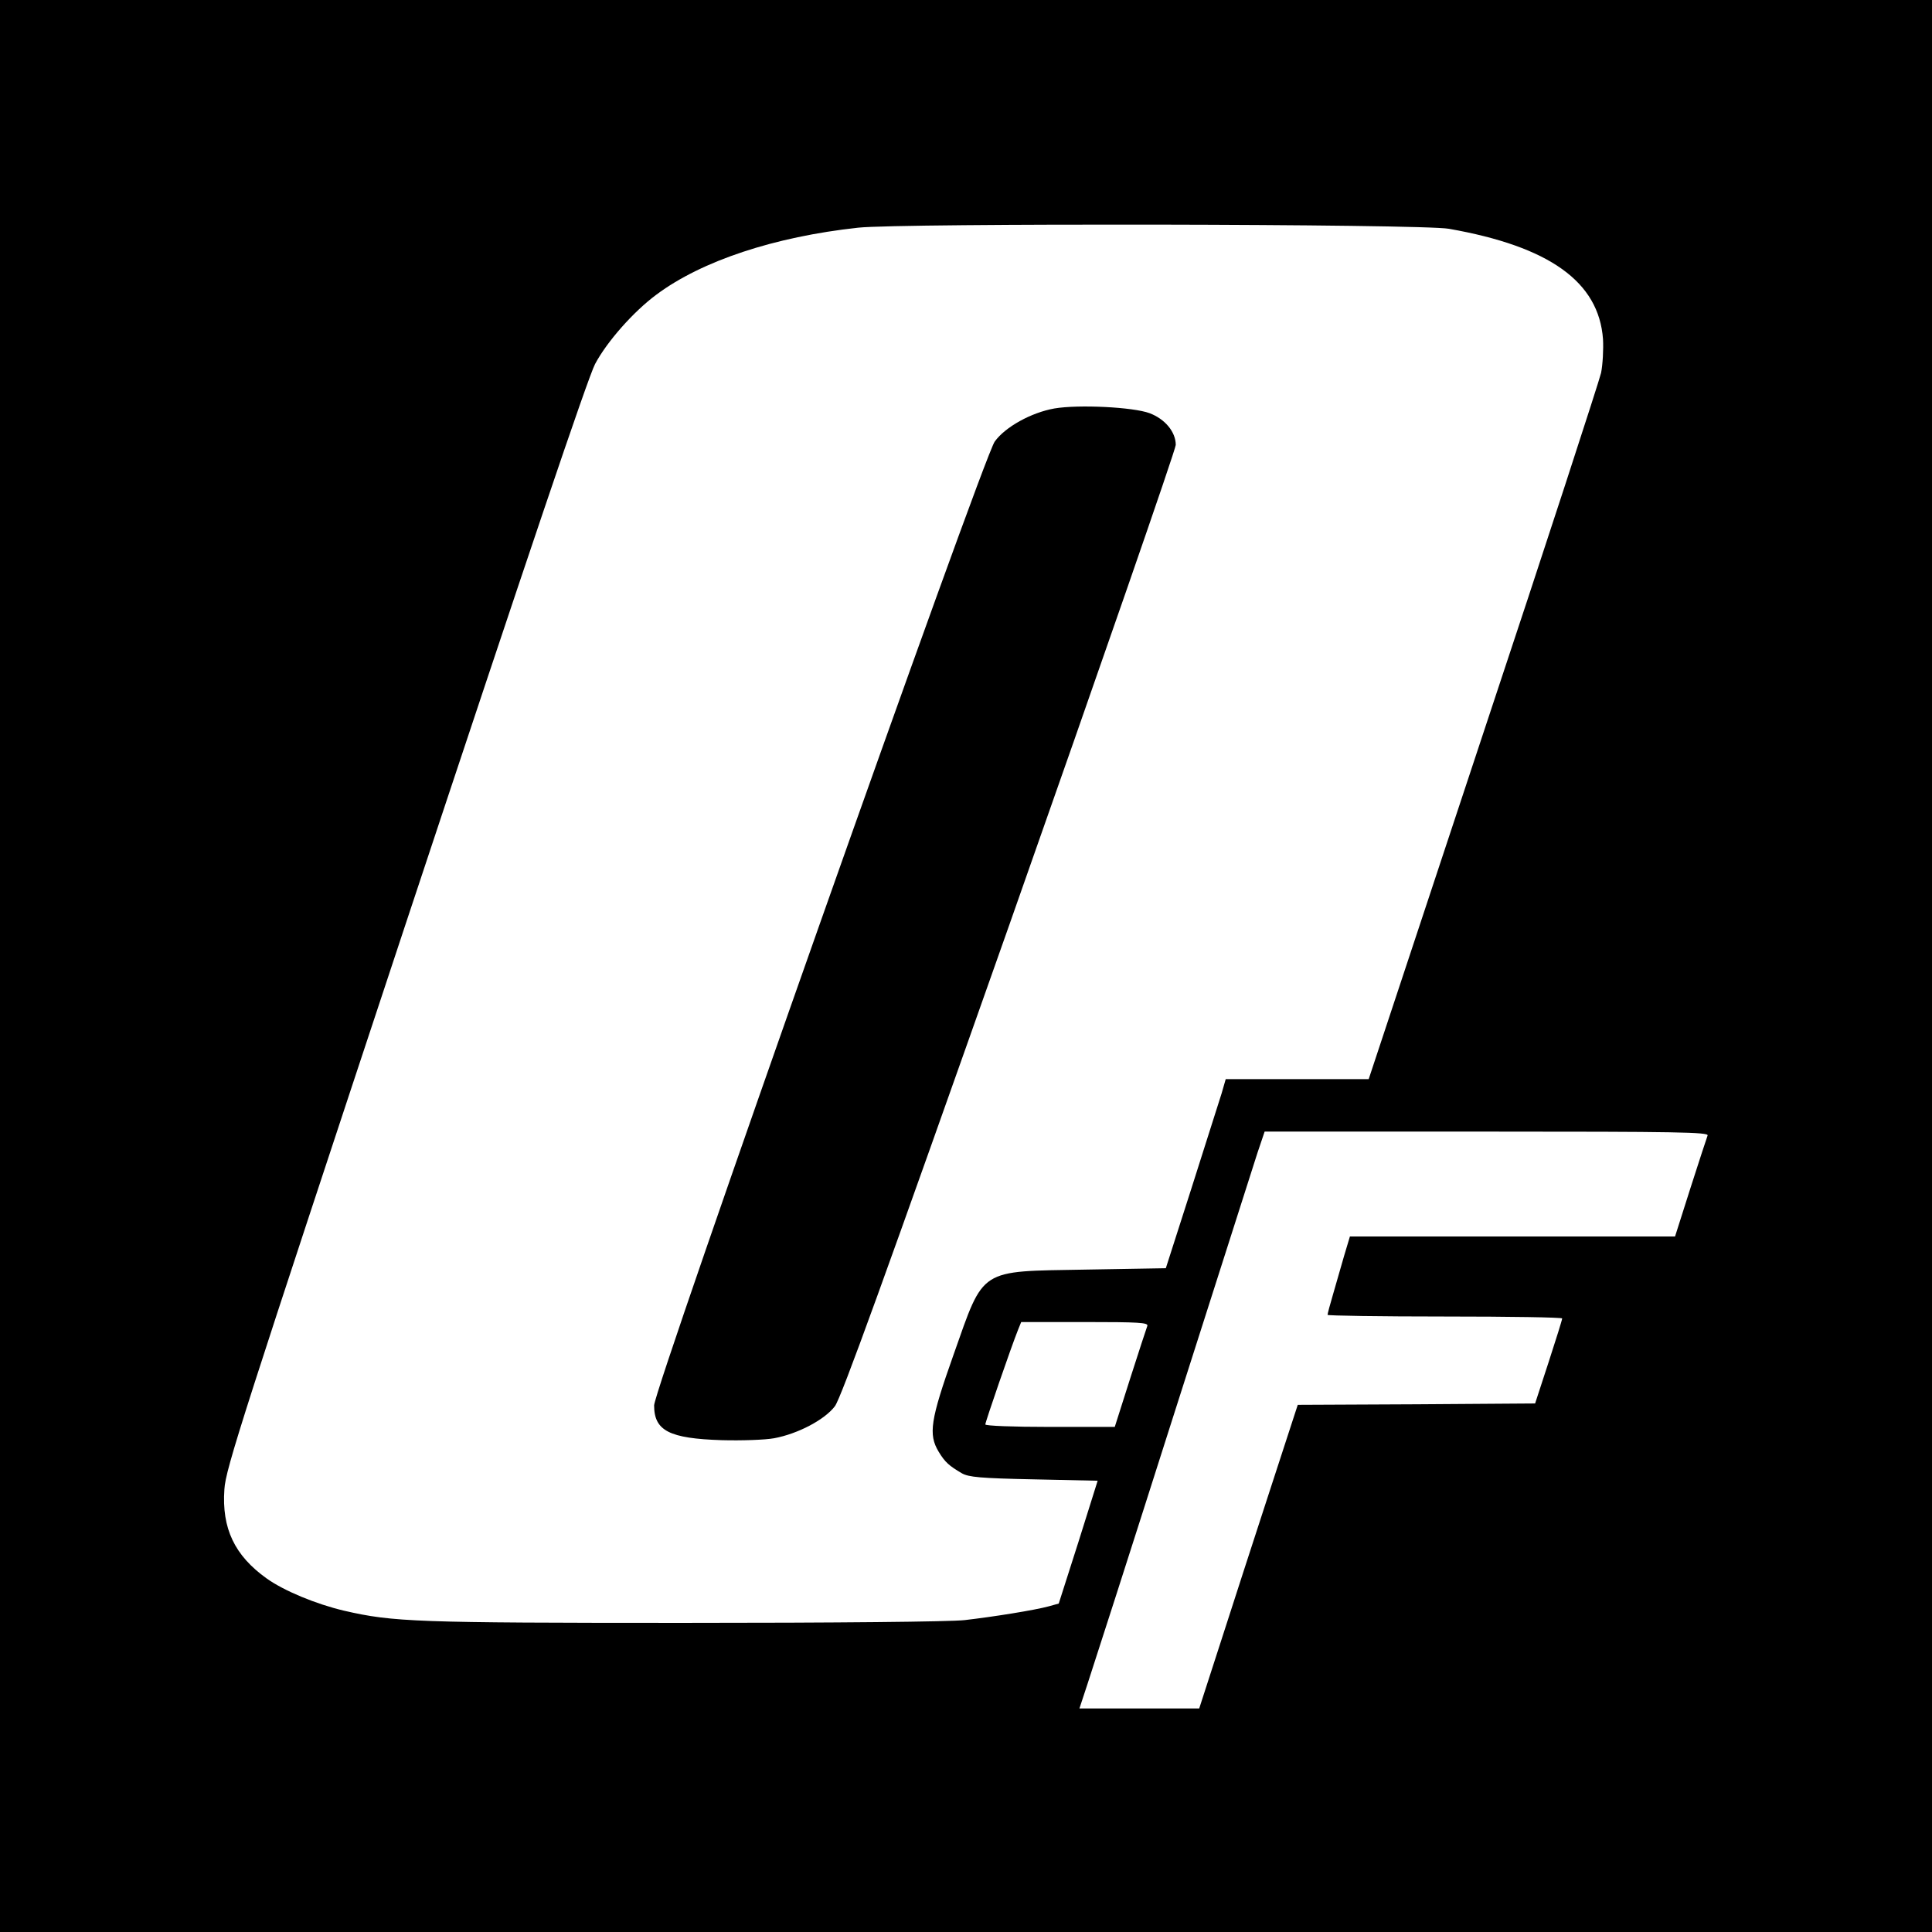
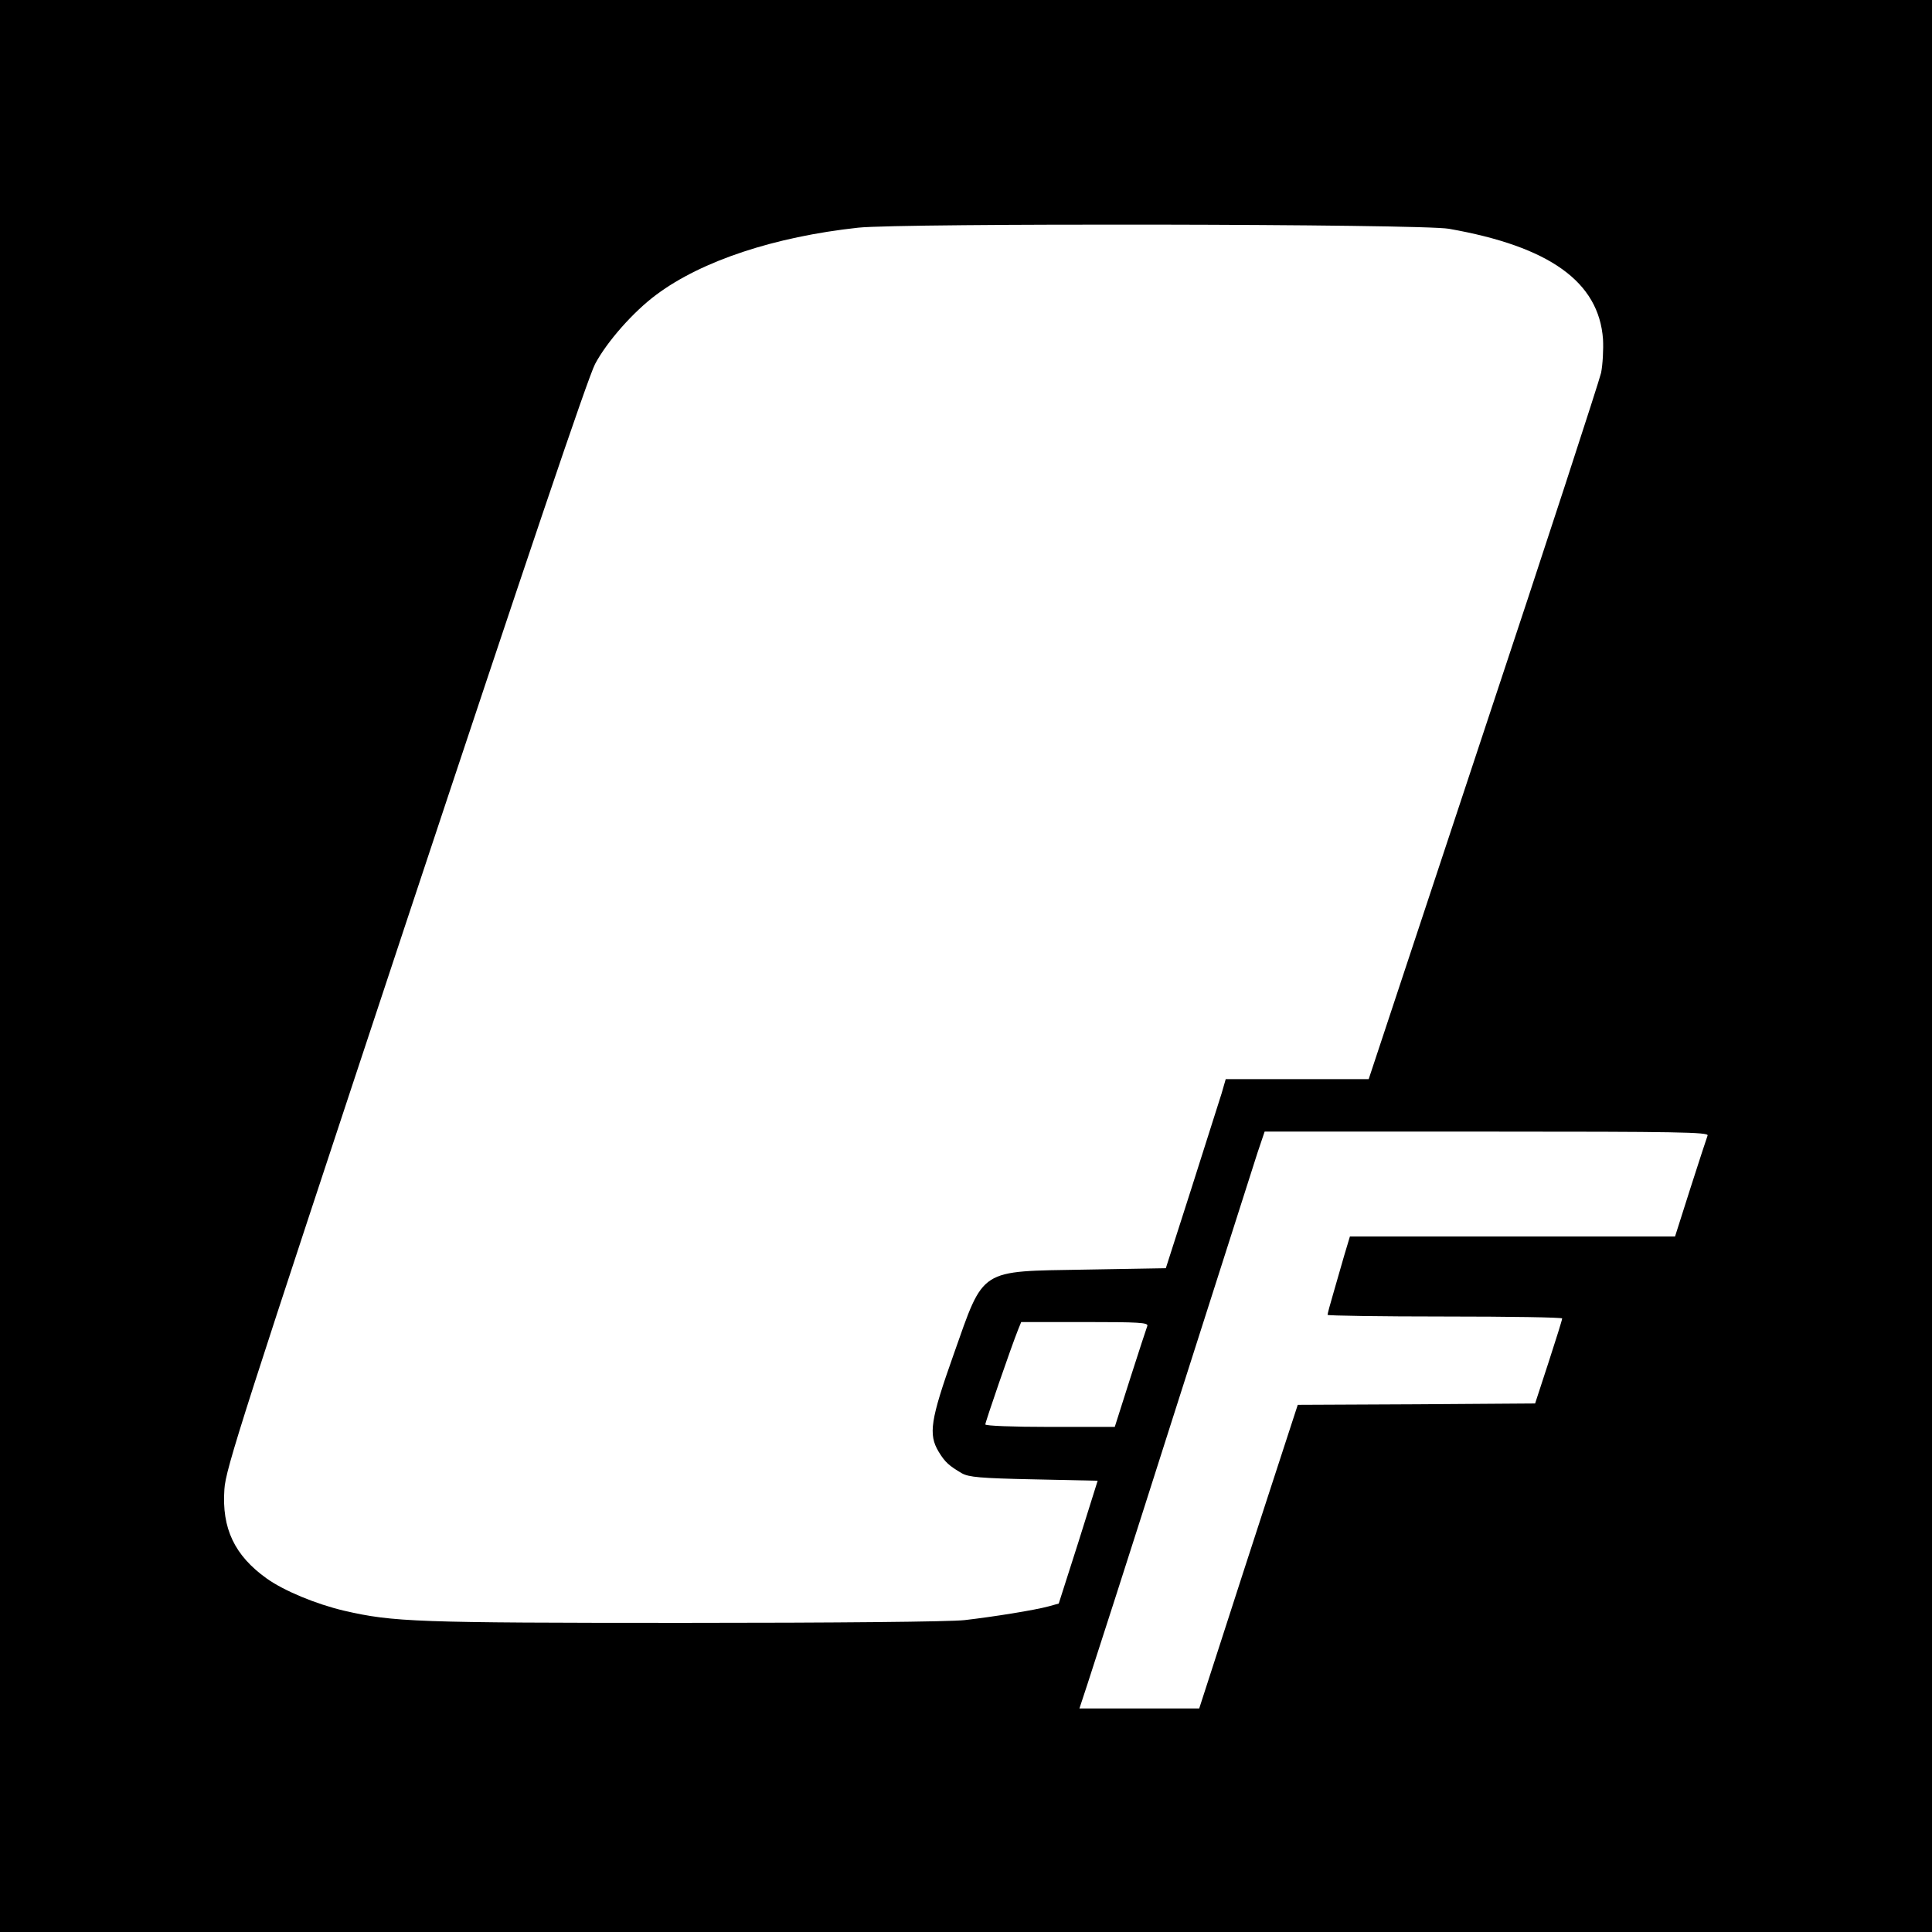
<svg xmlns="http://www.w3.org/2000/svg" version="1.0" width="700pt" height="700pt" viewBox="0 0 700 700" preserveAspectRatio="xMidYMid meet">
  <g transform="translate(0,700) scale(0.1,-0.1)" fill="#000000" stroke="none">
    <path d="M0 3500 l0 -3500 3500 0 3500 0 0 3500 0 3500 -3500 0 -3500 0 0 -3500z m5250 2671 c364 -64 543 -192 558 -400 2 -37 -1 -92 -7 -122 -7 -30 -198 -618 -427 -1306 l-415 -1253 -259 0 -259 0 -15 -52 c-9 -29 -58 -183 -109 -343 l-93 -290 -290 -5 c-390 -7 -367 9 -479 -308 -84 -237 -92 -289 -54 -352 23 -38 38 -51 84 -78 25 -14 66 -18 261 -22 l231 -5 -70 -223 -71 -222 -36 -10 c-51 -14 -201 -38 -305 -50 -54 -6 -463 -10 -1020 -10 -968 0 -1050 3 -1228 44 -102 24 -218 72 -281 117 -116 83 -163 181 -153 323 4 73 67 267 655 2043 444 1339 662 1984 688 2034 43 81 139 190 223 252 164 122 427 209 730 242 154 17 2041 14 2141 -4z m937 -3285 c-3 -8 -31 -93 -62 -190 l-56 -176 -589 0 -589 0 -21 -70 c-11 -38 -29 -101 -40 -139 -11 -37 -20 -71 -20 -75 0 -3 191 -6 425 -6 234 0 425 -3 425 -7 0 -5 -22 -75 -49 -158 l-49 -150 -430 -3 -430 -2 -102 -313 c-56 -171 -136 -419 -178 -549 l-77 -238 -217 0 -217 0 29 88 c16 48 156 483 310 967 155 484 292 915 306 958 l26 77 805 0 c691 0 804 -2 800 -14z m-2030 -690 c-3 -8 -31 -93 -62 -190 l-56 -176 -235 0 c-136 0 -234 4 -234 9 0 9 93 279 119 344 l11 27 231 0 c195 0 230 -2 226 -14z" />
-     <path d="M3820 5520 c-84 -15 -178 -67 -216 -120 -43 -60 -1234 -3431 -1234 -3492 0 -92 55 -120 245 -126 72 -2 157 1 190 7 86 16 183 67 220 116 23 31 178 459 633 1747 331 939 602 1720 602 1736 0 47 -39 94 -95 115 -59 22 -257 32 -345 17z" />
  </g>
</svg>